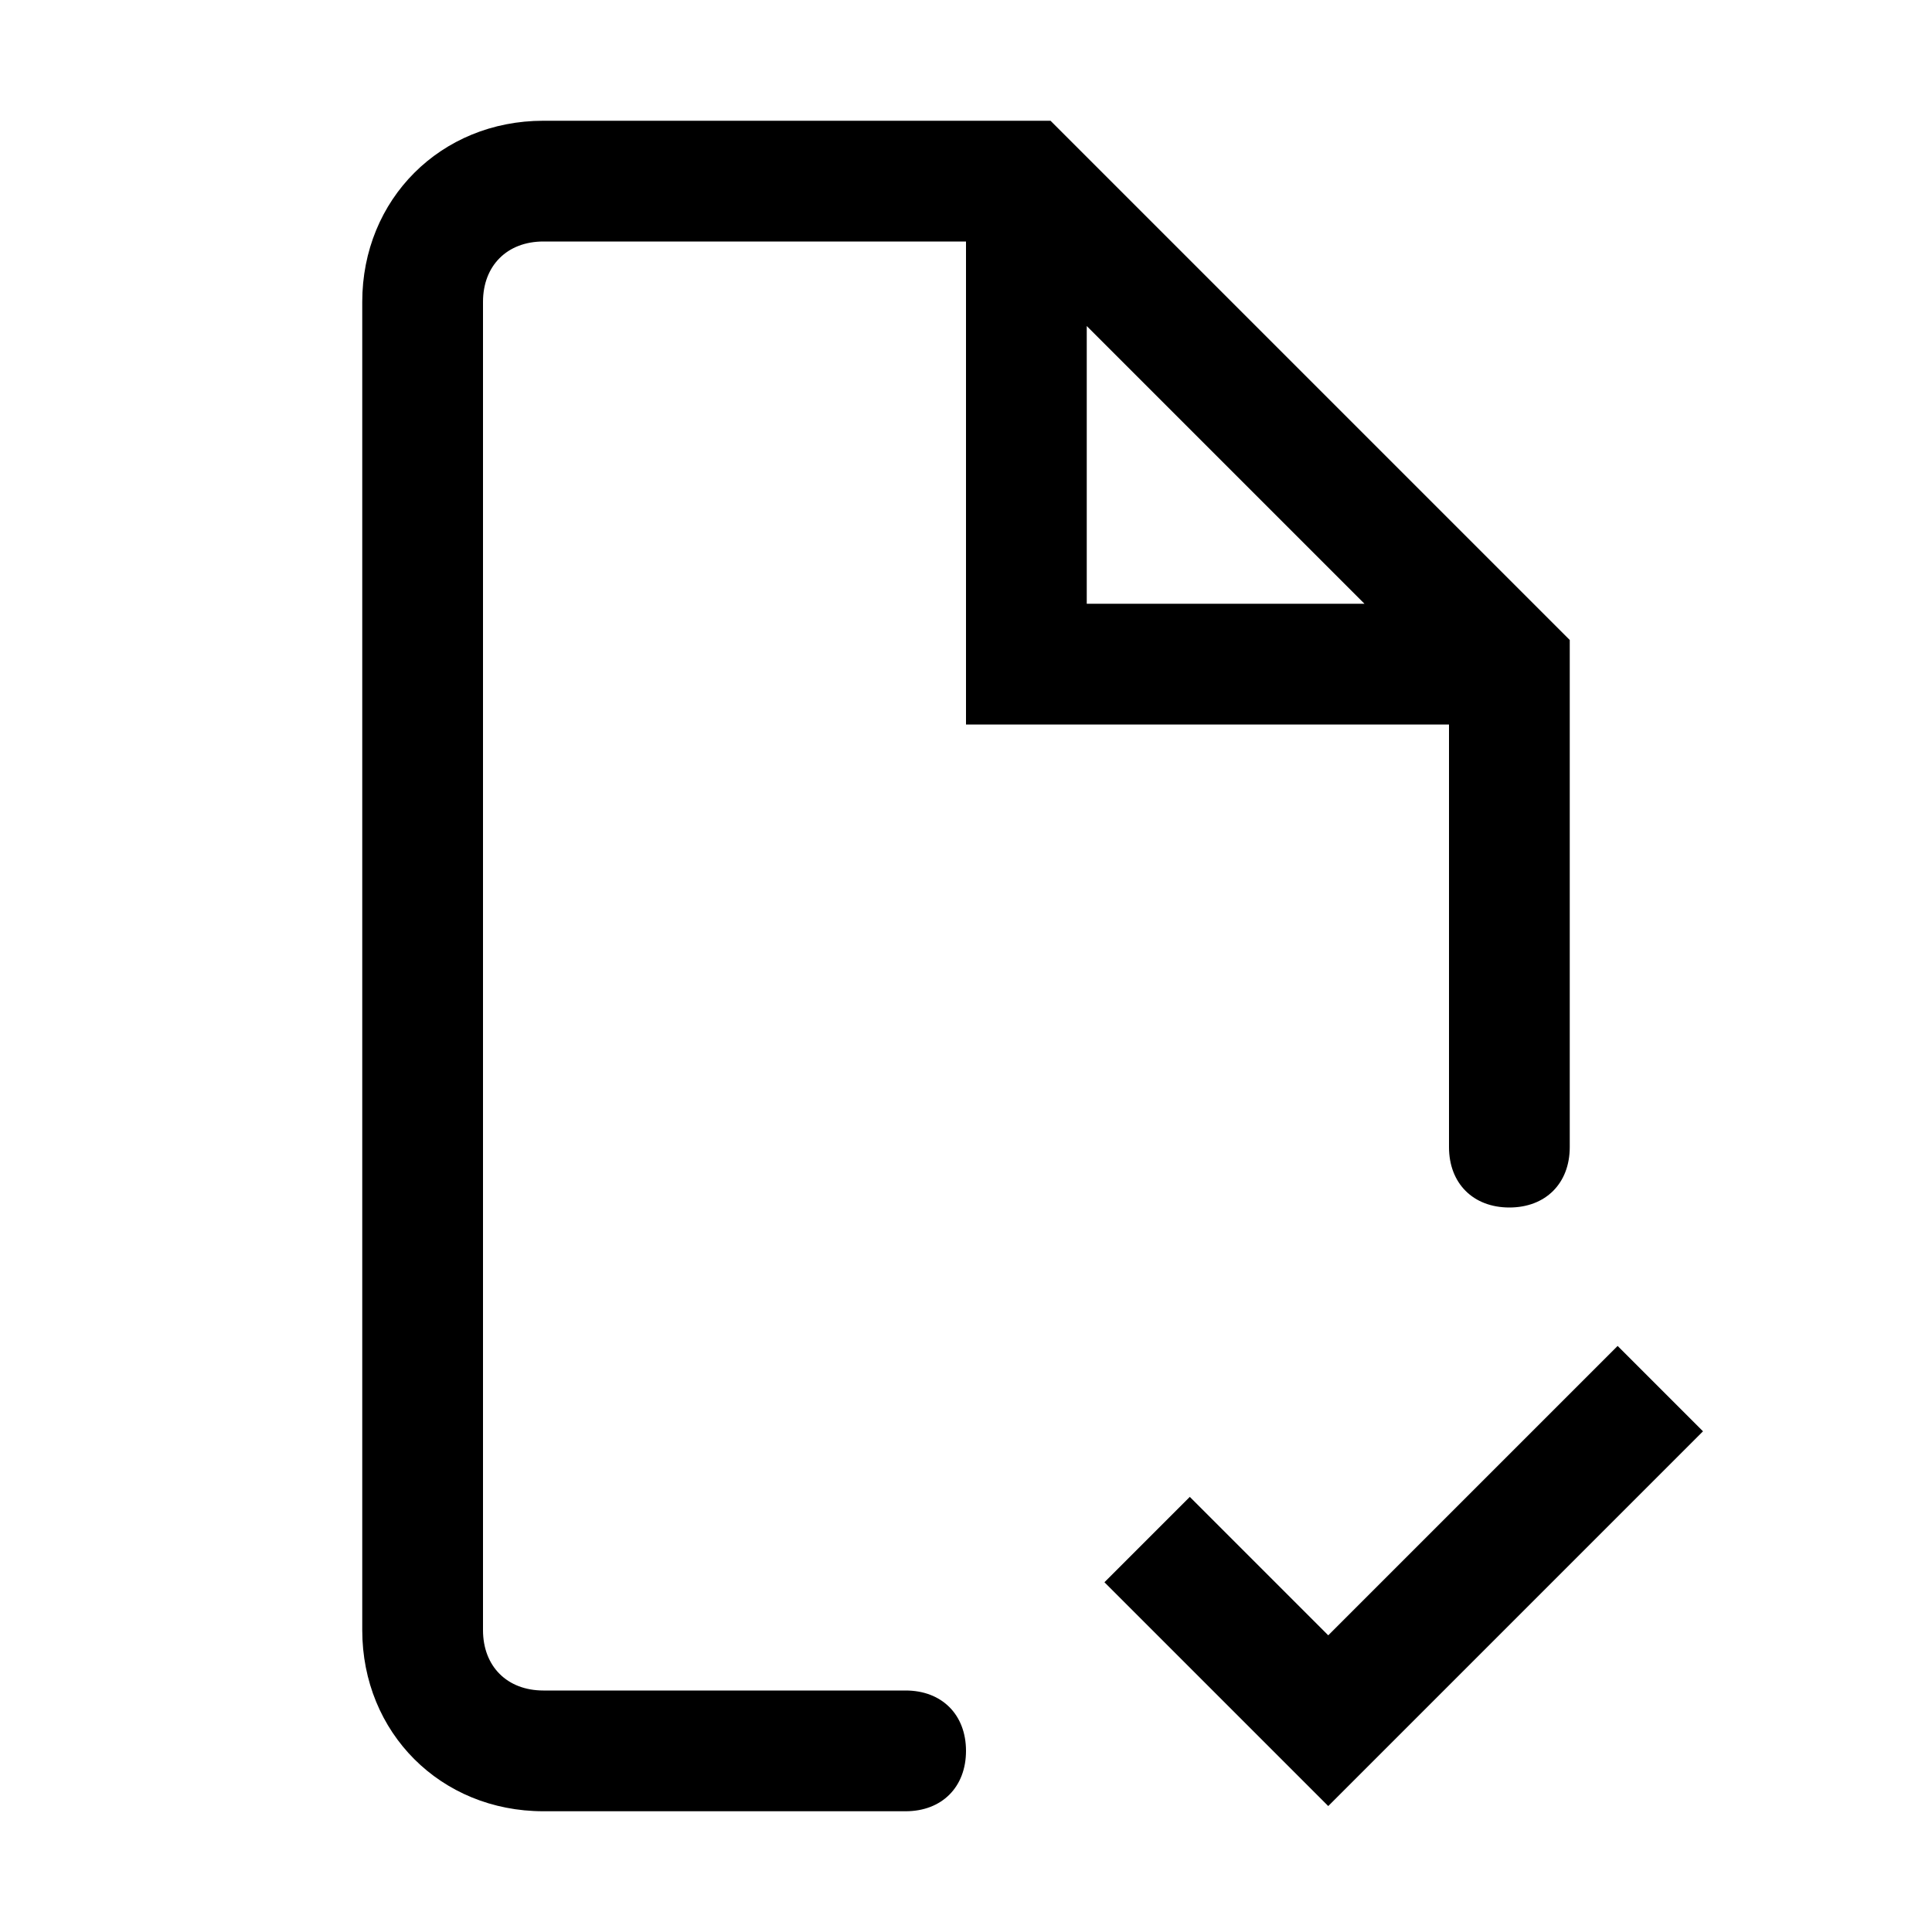
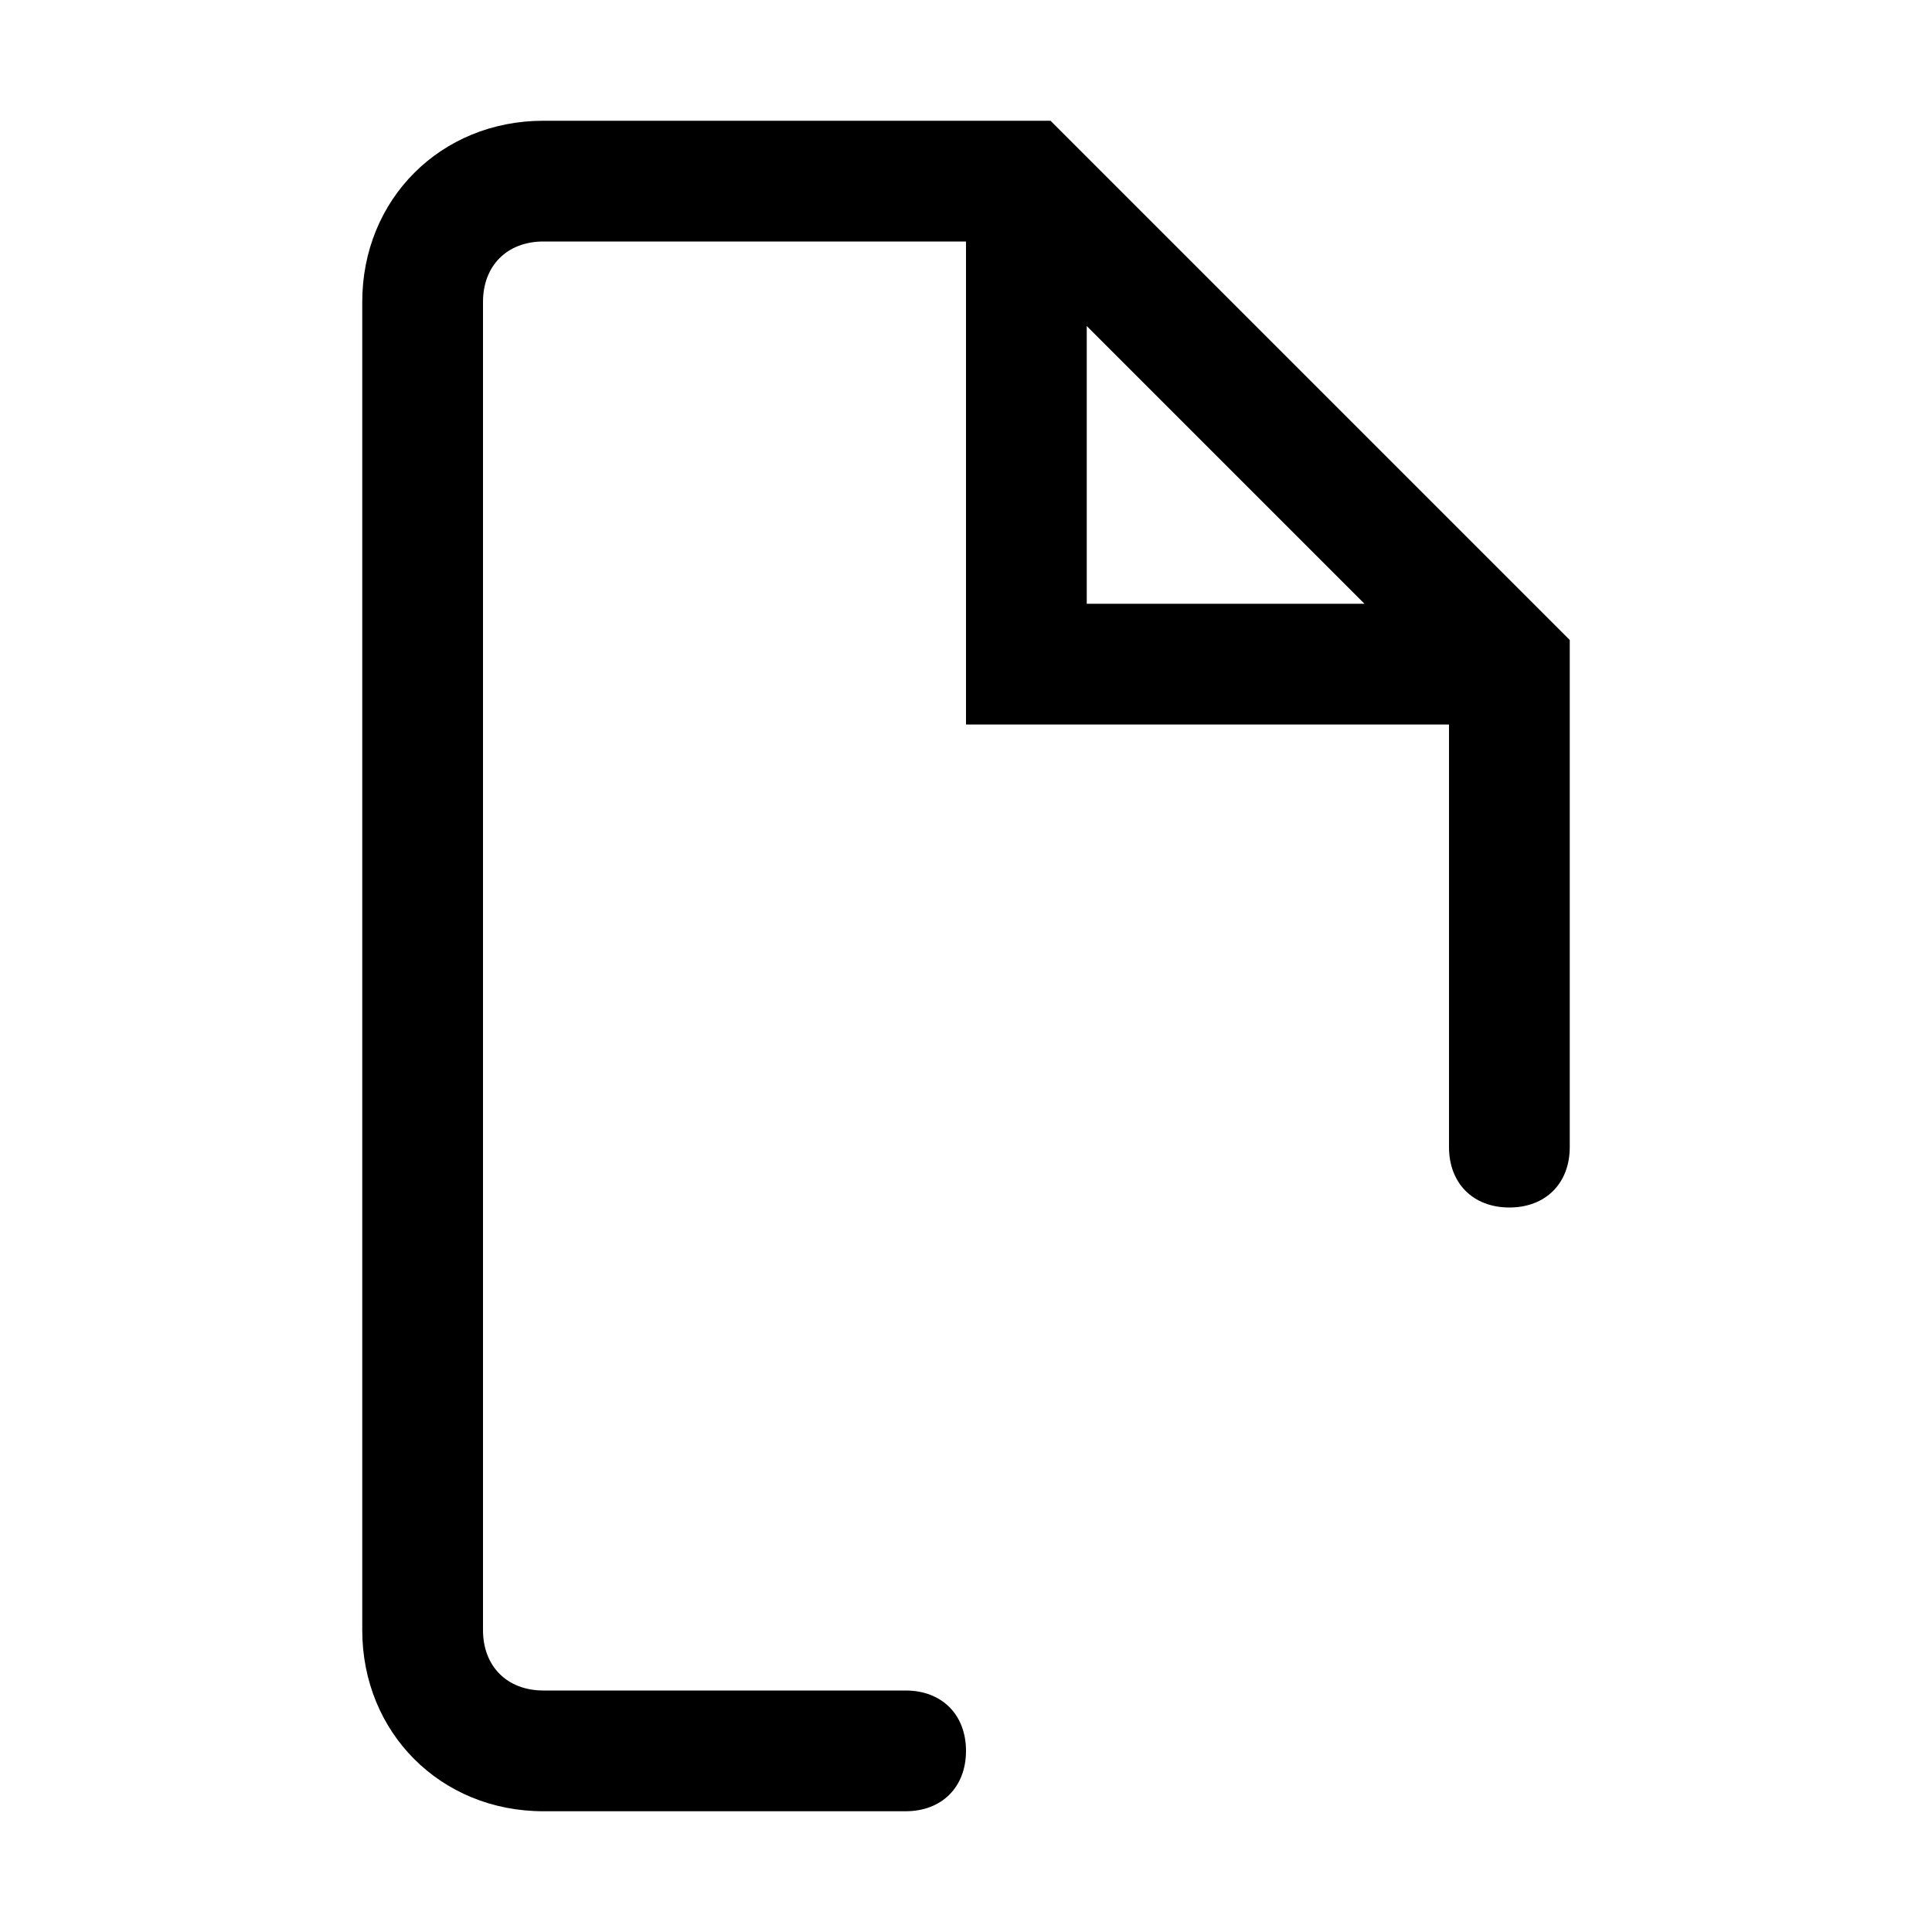
<svg xmlns="http://www.w3.org/2000/svg" version="1.1" width="32" height="32" viewBox="0 0 32 32">
  <path fill="currentColor" d="M17.4 2l8.6 8.6v8.4c0 0.6-0.4 1-1 1s-1-0.4-1-1v-7h-8v-8h-7c-0.6 0-1 0.4-1 1v22c0 0.6 0.4 1 1 1h6c0.6 0 1 0.4 1 1s-0.4 1-1 1h-6c-1.7 0-3-1.3-3-3v-22c0-1.7 1.3-3 3-3h8.4zM18 5.4v4.6h4.6l-4.6-4.6z" />
-   <path fill="currentColor" d="M28.207 23.707l-6.207 6.207-3.707-3.707 1.414-1.414 2.293 2.293 4.793-4.793 1.414 1.414z" />
</svg>